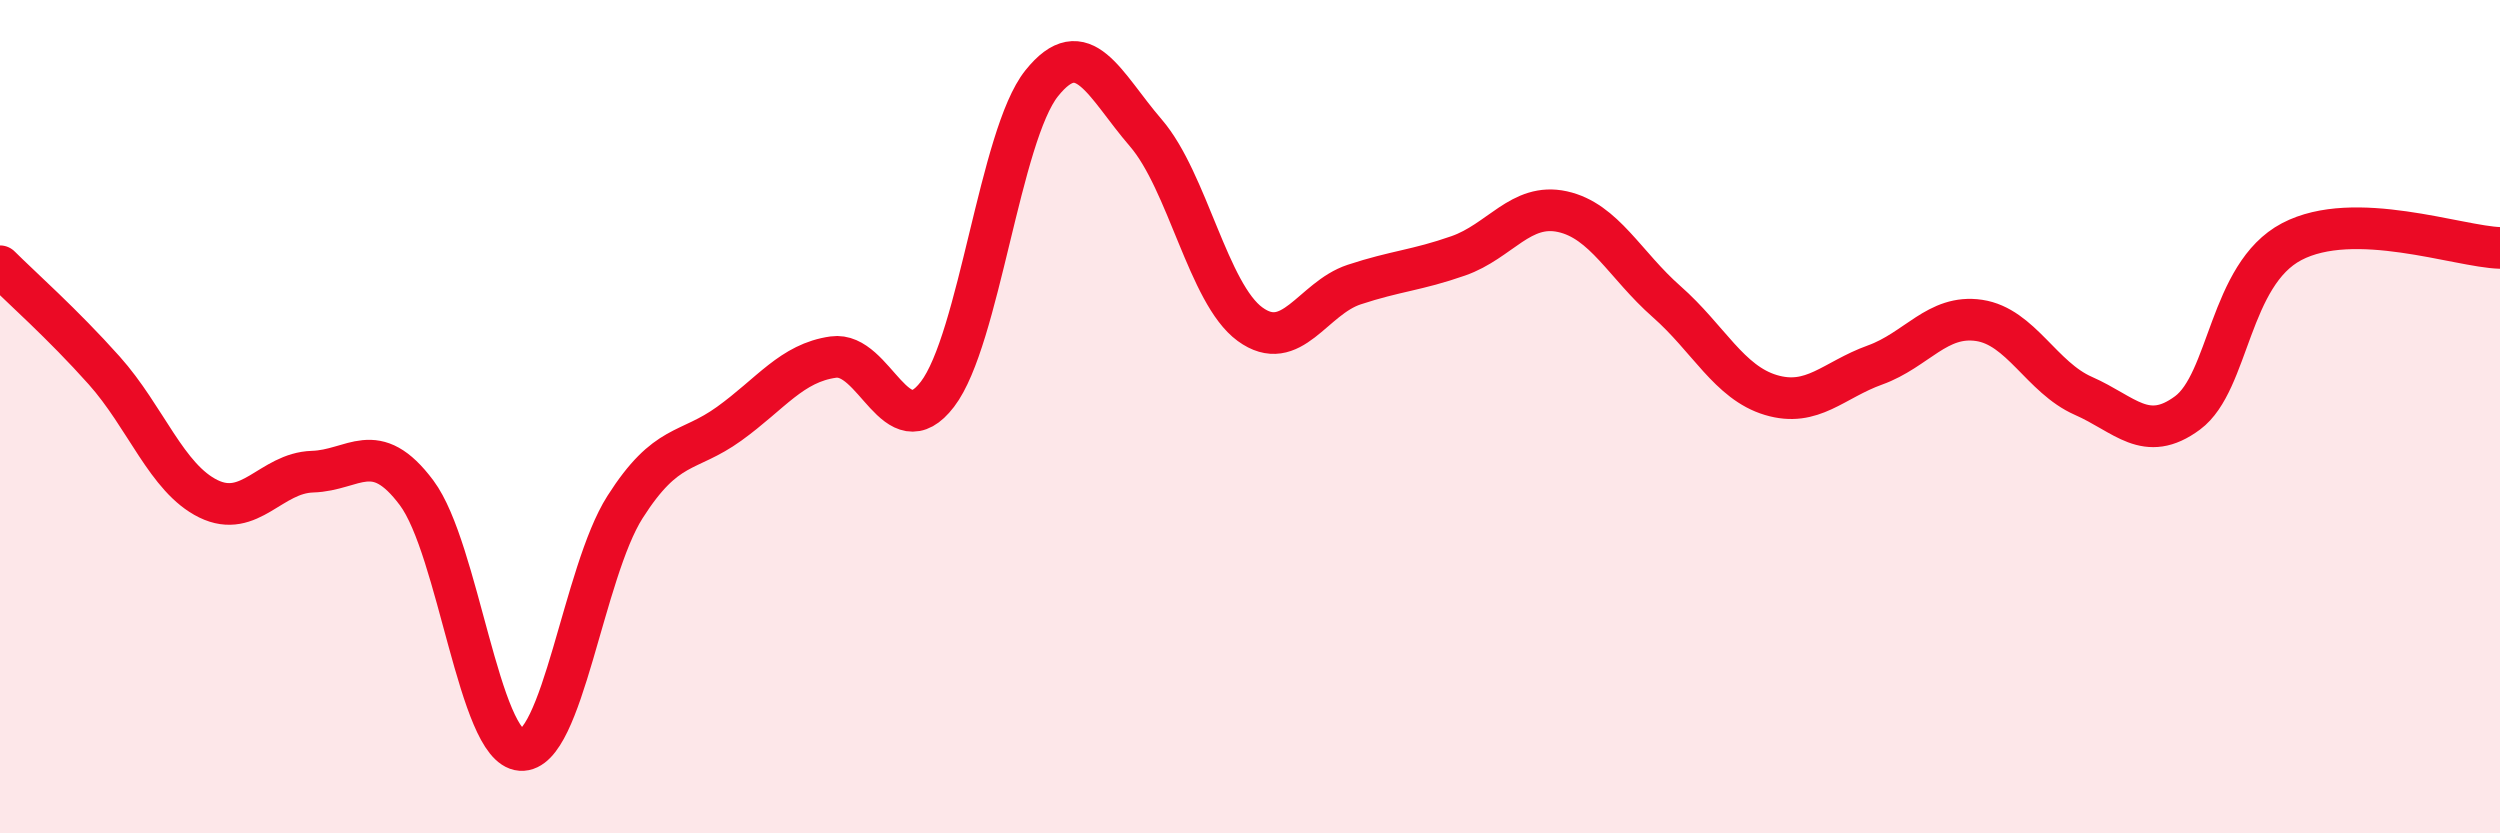
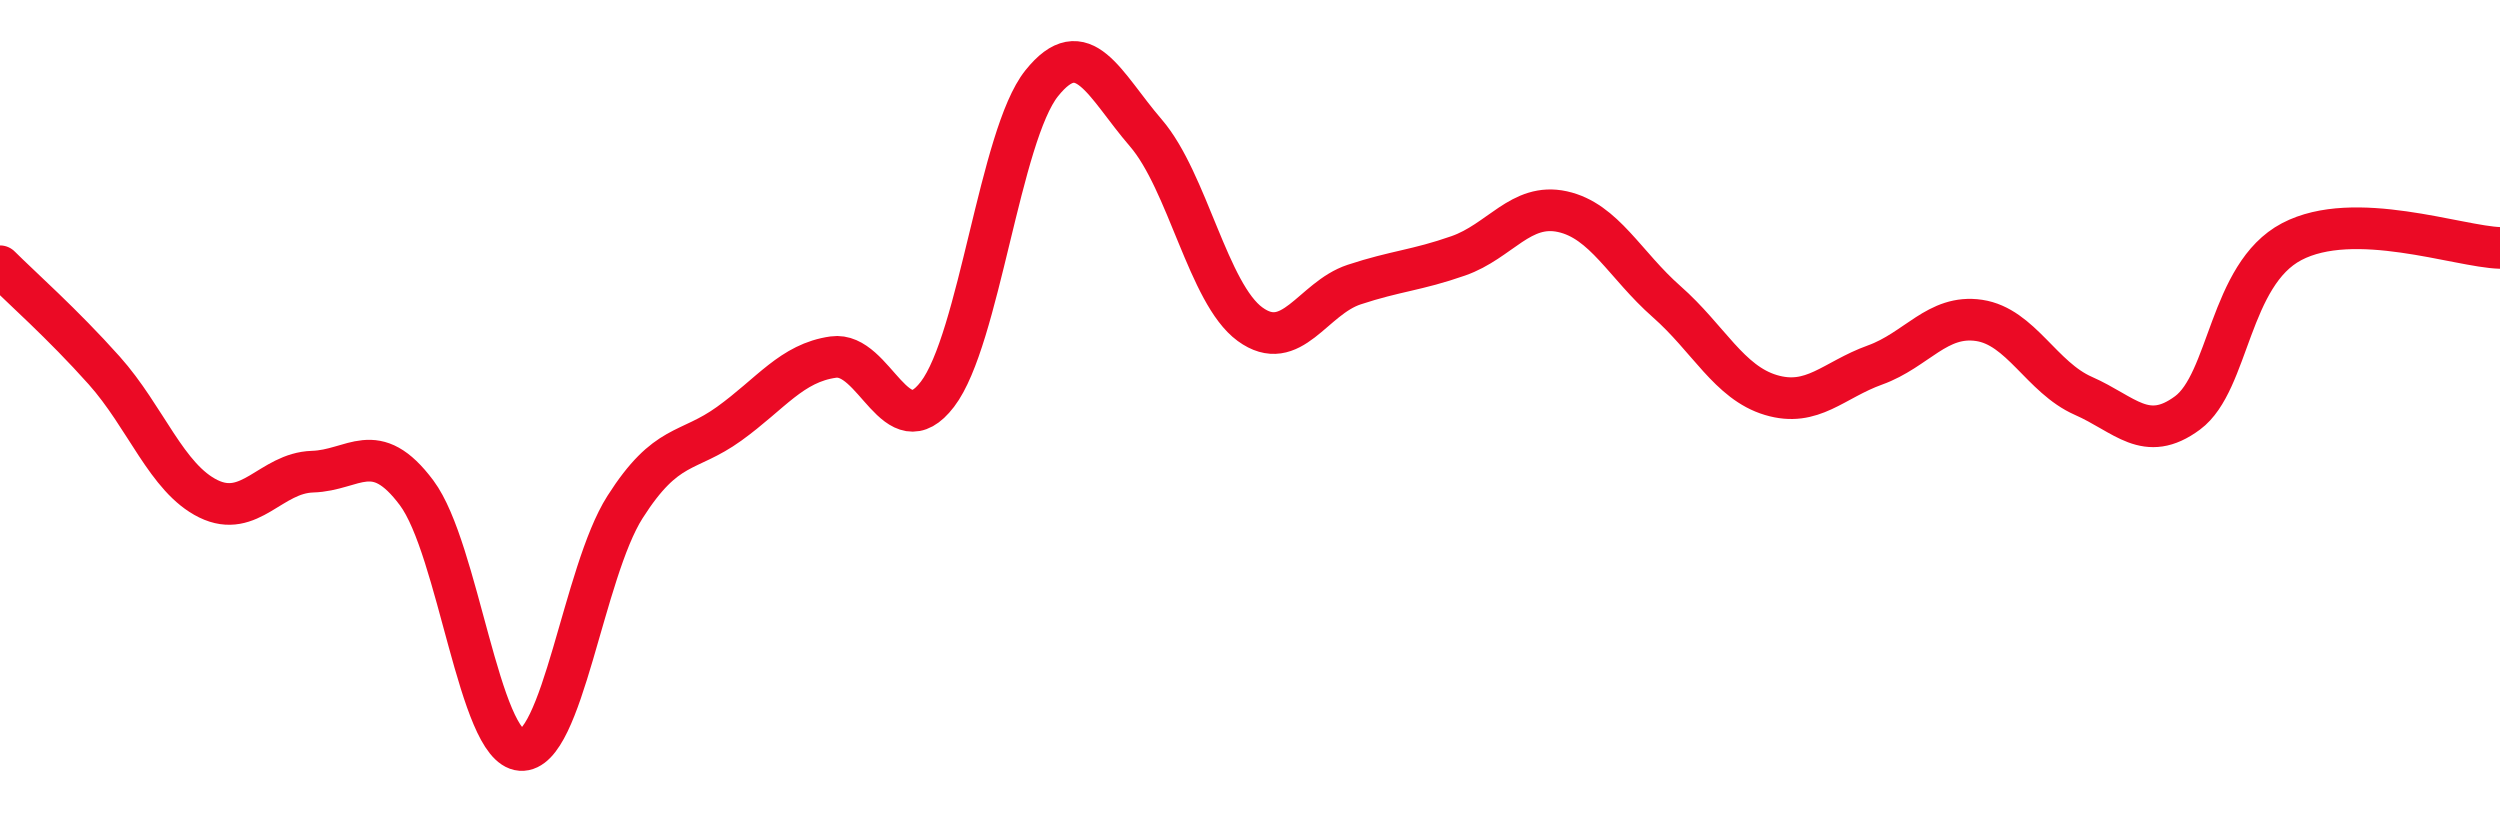
<svg xmlns="http://www.w3.org/2000/svg" width="60" height="20" viewBox="0 0 60 20">
-   <path d="M 0,6.39 C 0.5,6.89 1.5,7.77 2.5,8.89 C 3.5,10.01 4,11.48 5,11.97 C 6,12.46 6.5,11.35 7.5,11.32 C 8.5,11.29 9,10.49 10,11.83 C 11,13.17 11.5,17.93 12.5,18 C 13.5,18.07 14,13.74 15,12.17 C 16,10.6 16.5,10.89 17.5,10.17 C 18.5,9.45 19,8.71 20,8.57 C 21,8.43 21.5,10.77 22.5,9.46 C 23.5,8.15 24,3.25 25,2 C 26,0.75 26.5,2.03 27.5,3.19 C 28.5,4.35 29,7.05 30,7.78 C 31,8.51 31.5,7.16 32.5,6.83 C 33.5,6.5 34,6.49 35,6.14 C 36,5.79 36.5,4.86 37.5,5.08 C 38.5,5.3 39,6.36 40,7.24 C 41,8.12 41.5,9.18 42.5,9.48 C 43.5,9.78 44,9.12 45,8.76 C 46,8.4 46.5,7.54 47.5,7.69 C 48.5,7.84 49,9.06 50,9.5 C 51,9.94 51.5,10.65 52.5,9.91 C 53.5,9.17 53.5,6.59 55,5.8 C 56.5,5.01 59,5.92 60,5.95L60 20L0 20Z" fill="#EB0A25" opacity="0.1" stroke-linecap="round" stroke-linejoin="round" />
  <path d="M 0,6.39 C 0.5,6.89 1.5,7.77 2.5,8.89 C 3.5,10.01 4,11.48 5,11.97 C 6,12.46 6.5,11.35 7.5,11.32 C 8.5,11.29 9,10.49 10,11.83 C 11,13.17 11.5,17.93 12.5,18 C 13.5,18.07 14,13.74 15,12.17 C 16,10.6 16.5,10.89 17.5,10.17 C 18.5,9.45 19,8.71 20,8.57 C 21,8.43 21.5,10.77 22.5,9.46 C 23.5,8.15 24,3.25 25,2 C 26,0.75 26.5,2.03 27.5,3.19 C 28.5,4.35 29,7.05 30,7.78 C 31,8.51 31.5,7.16 32.5,6.83 C 33.5,6.5 34,6.49 35,6.14 C 36,5.79 36.5,4.86 37.5,5.08 C 38.5,5.3 39,6.36 40,7.24 C 41,8.12 41.5,9.18 42.5,9.48 C 43.5,9.78 44,9.12 45,8.76 C 46,8.4 46.5,7.54 47.5,7.69 C 48.5,7.84 49,9.06 50,9.5 C 51,9.94 51.5,10.65 52.5,9.91 C 53.5,9.17 53.5,6.59 55,5.8 C 56.5,5.01 59,5.92 60,5.95" stroke="#EB0A25" stroke-width="1" fill="none" stroke-linecap="round" stroke-linejoin="round" />
</svg>